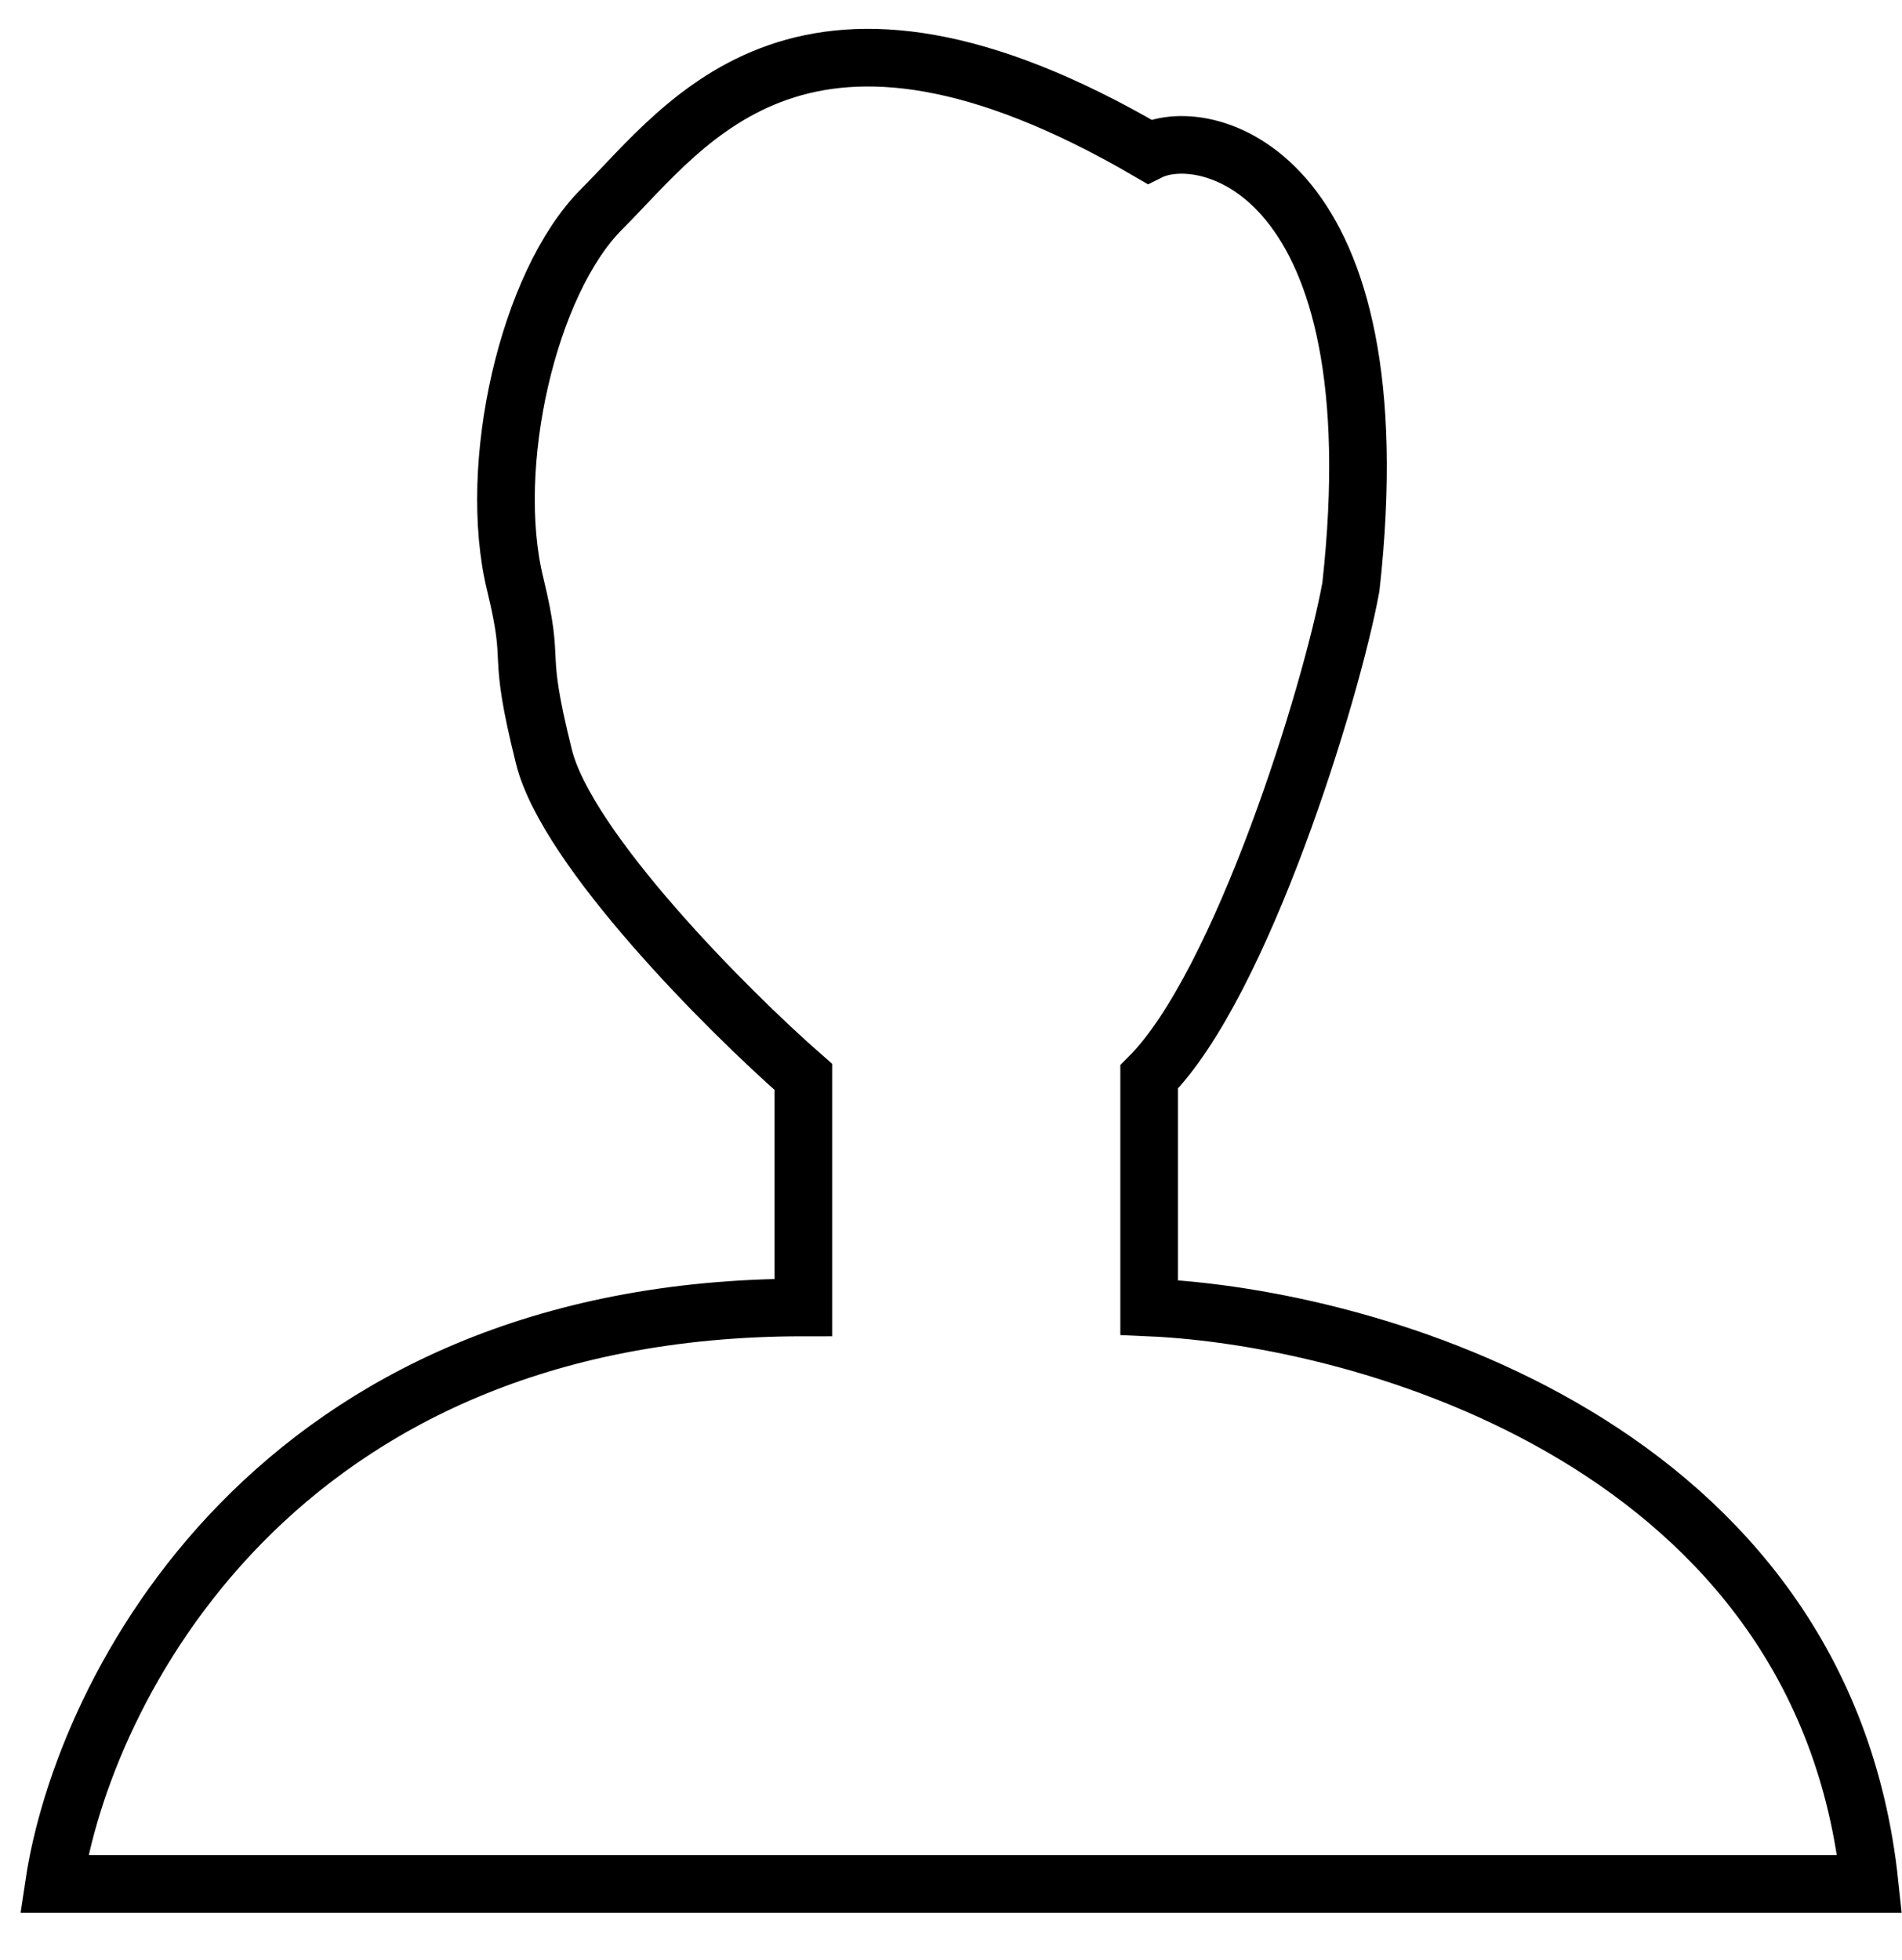
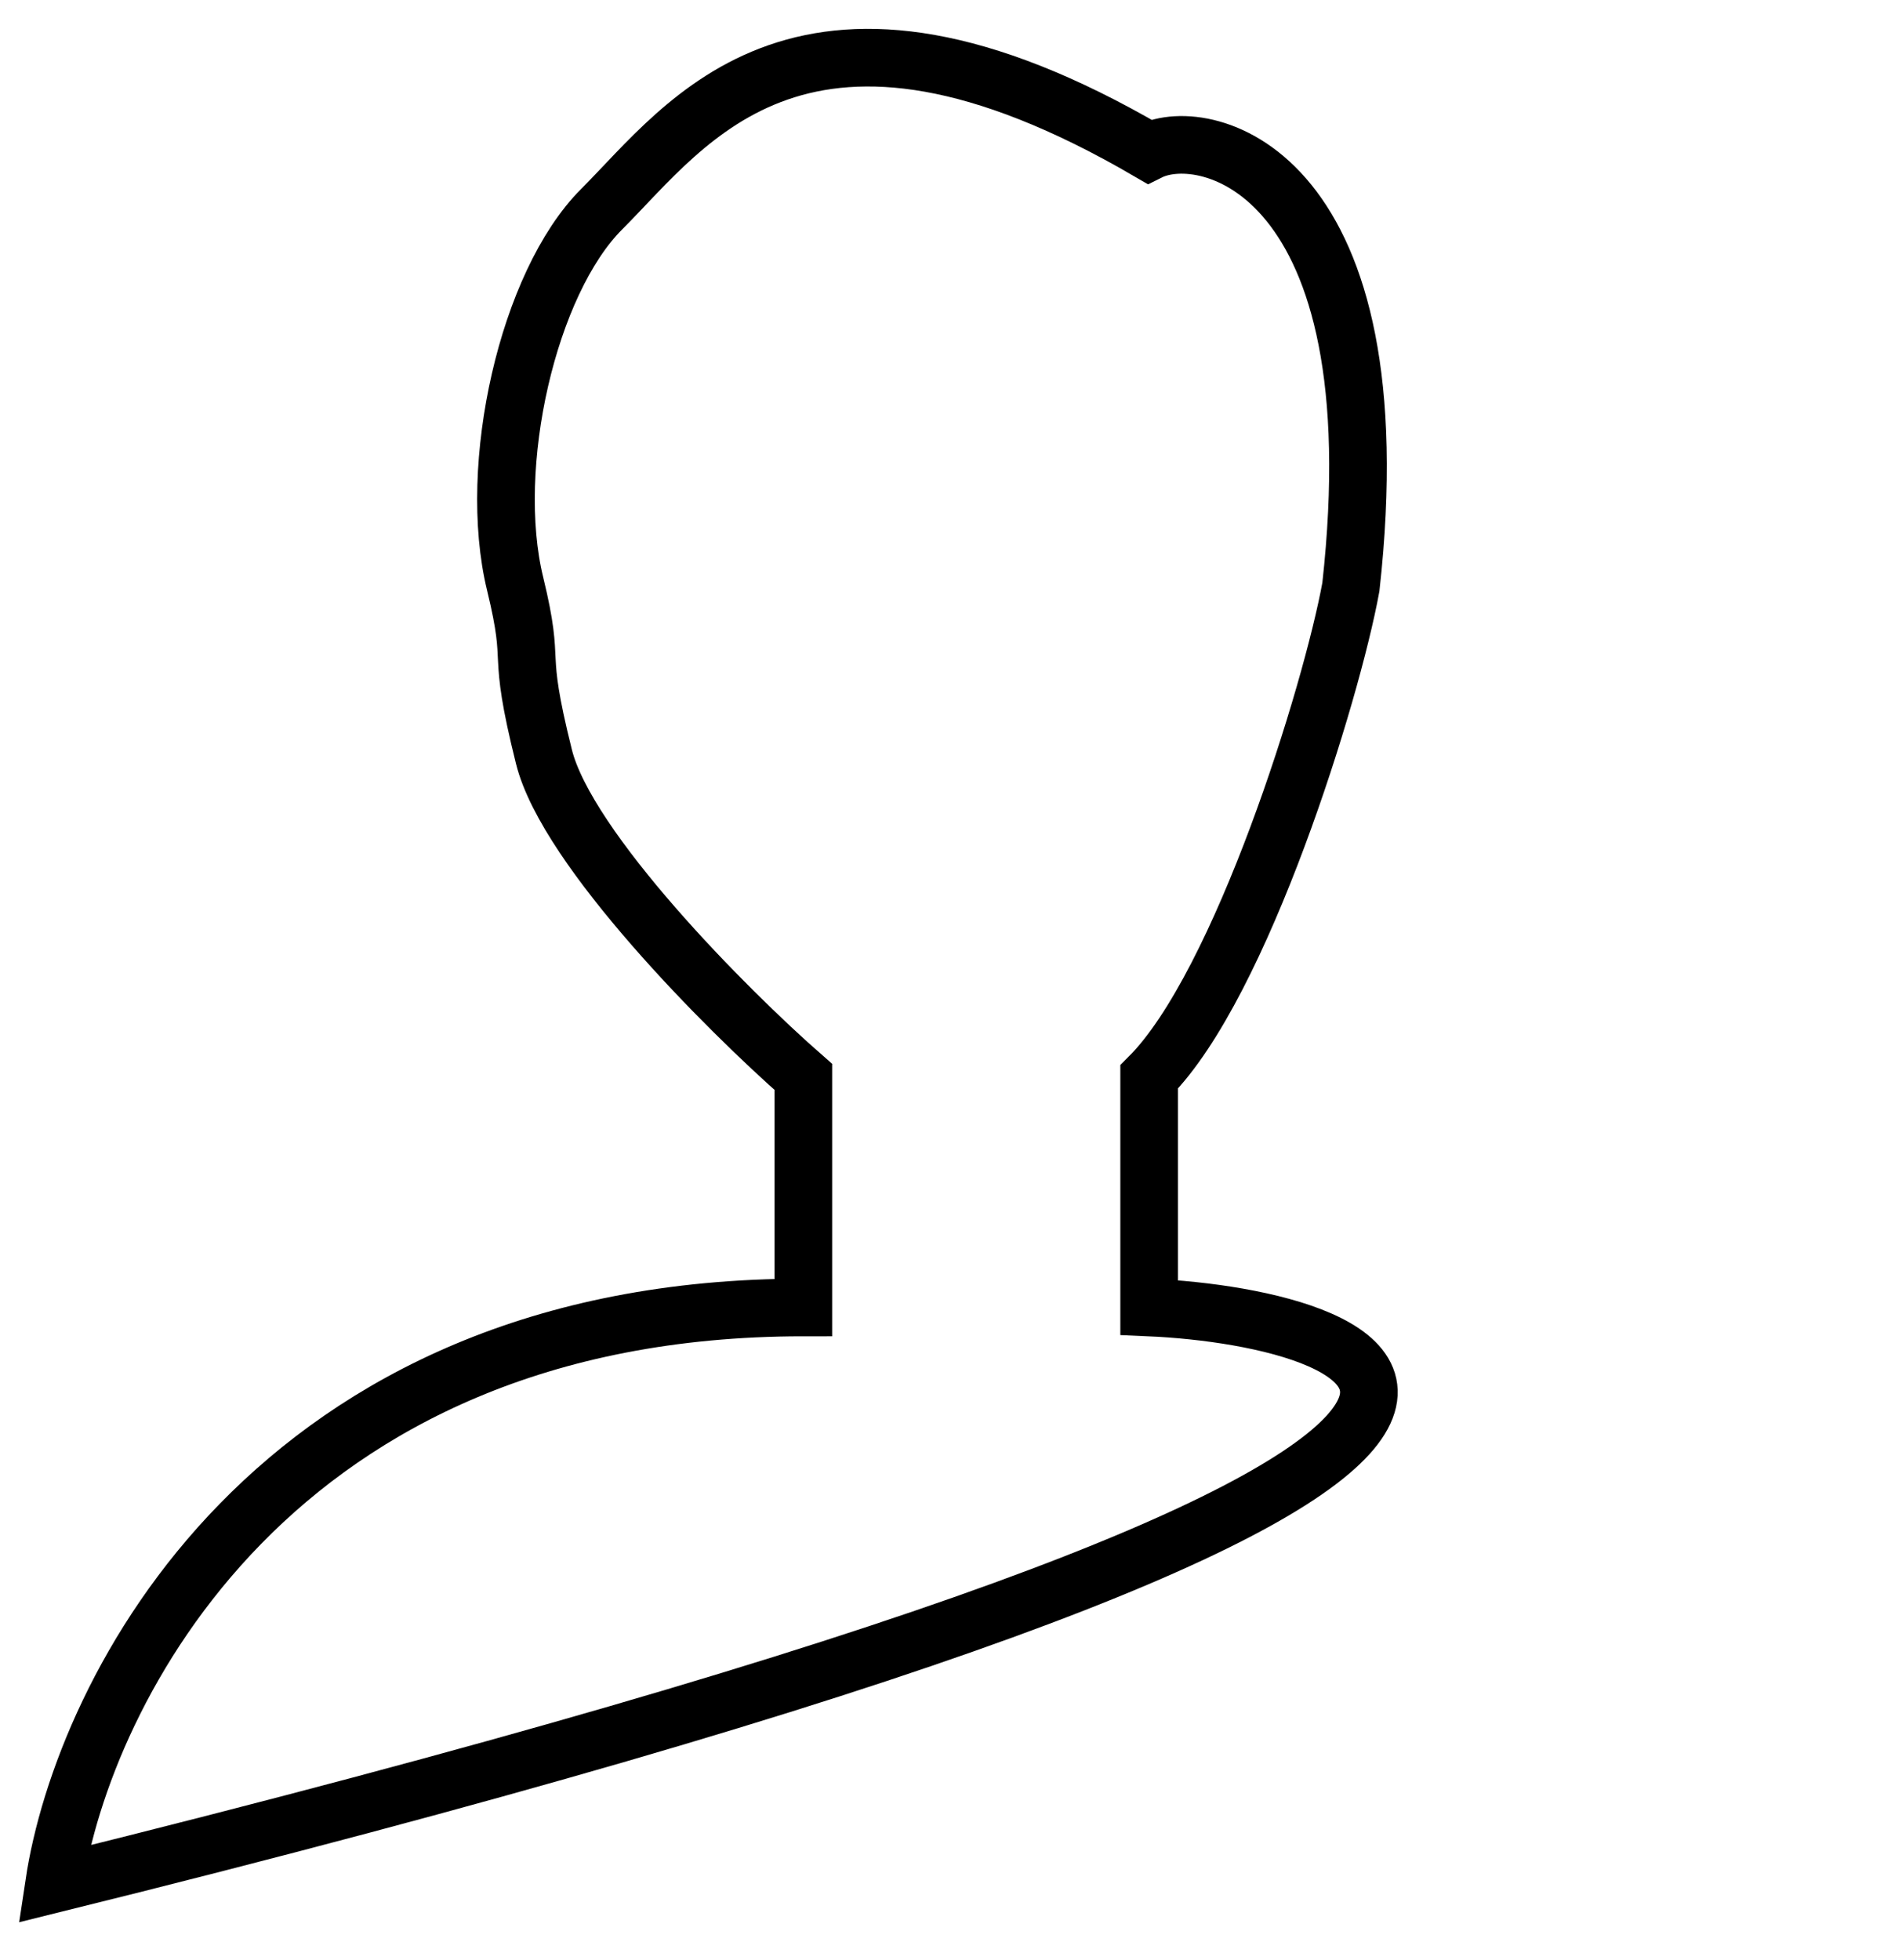
<svg xmlns="http://www.w3.org/2000/svg" width="33" height="34" viewBox="0 0 33 34" fill="none">
-   <path d="M13.938 18.683V22.683C4.737 22.683 1.438 29.35 0.938 32.683H32.438C31.637 25.083 23.771 22.849 19.938 22.683V18.683C21.538 17.083 23.104 12.016 23.438 10.183C24.238 2.983 20.938 2.131 19.938 2.63C13.938 -0.869 11.938 2.13 10.438 3.63C9.163 4.905 8.438 8.078 8.938 10.13C9.312 11.666 8.938 11.13 9.438 13.13C9.838 14.73 12.604 17.516 13.938 18.683Z" stroke="black" />
+   <path d="M13.938 18.683V22.683C4.737 22.683 1.438 29.35 0.938 32.683C31.637 25.083 23.771 22.849 19.938 22.683V18.683C21.538 17.083 23.104 12.016 23.438 10.183C24.238 2.983 20.938 2.131 19.938 2.63C13.938 -0.869 11.938 2.13 10.438 3.63C9.163 4.905 8.438 8.078 8.938 10.13C9.312 11.666 8.938 11.13 9.438 13.13C9.838 14.73 12.604 17.516 13.938 18.683Z" stroke="black" />
</svg>